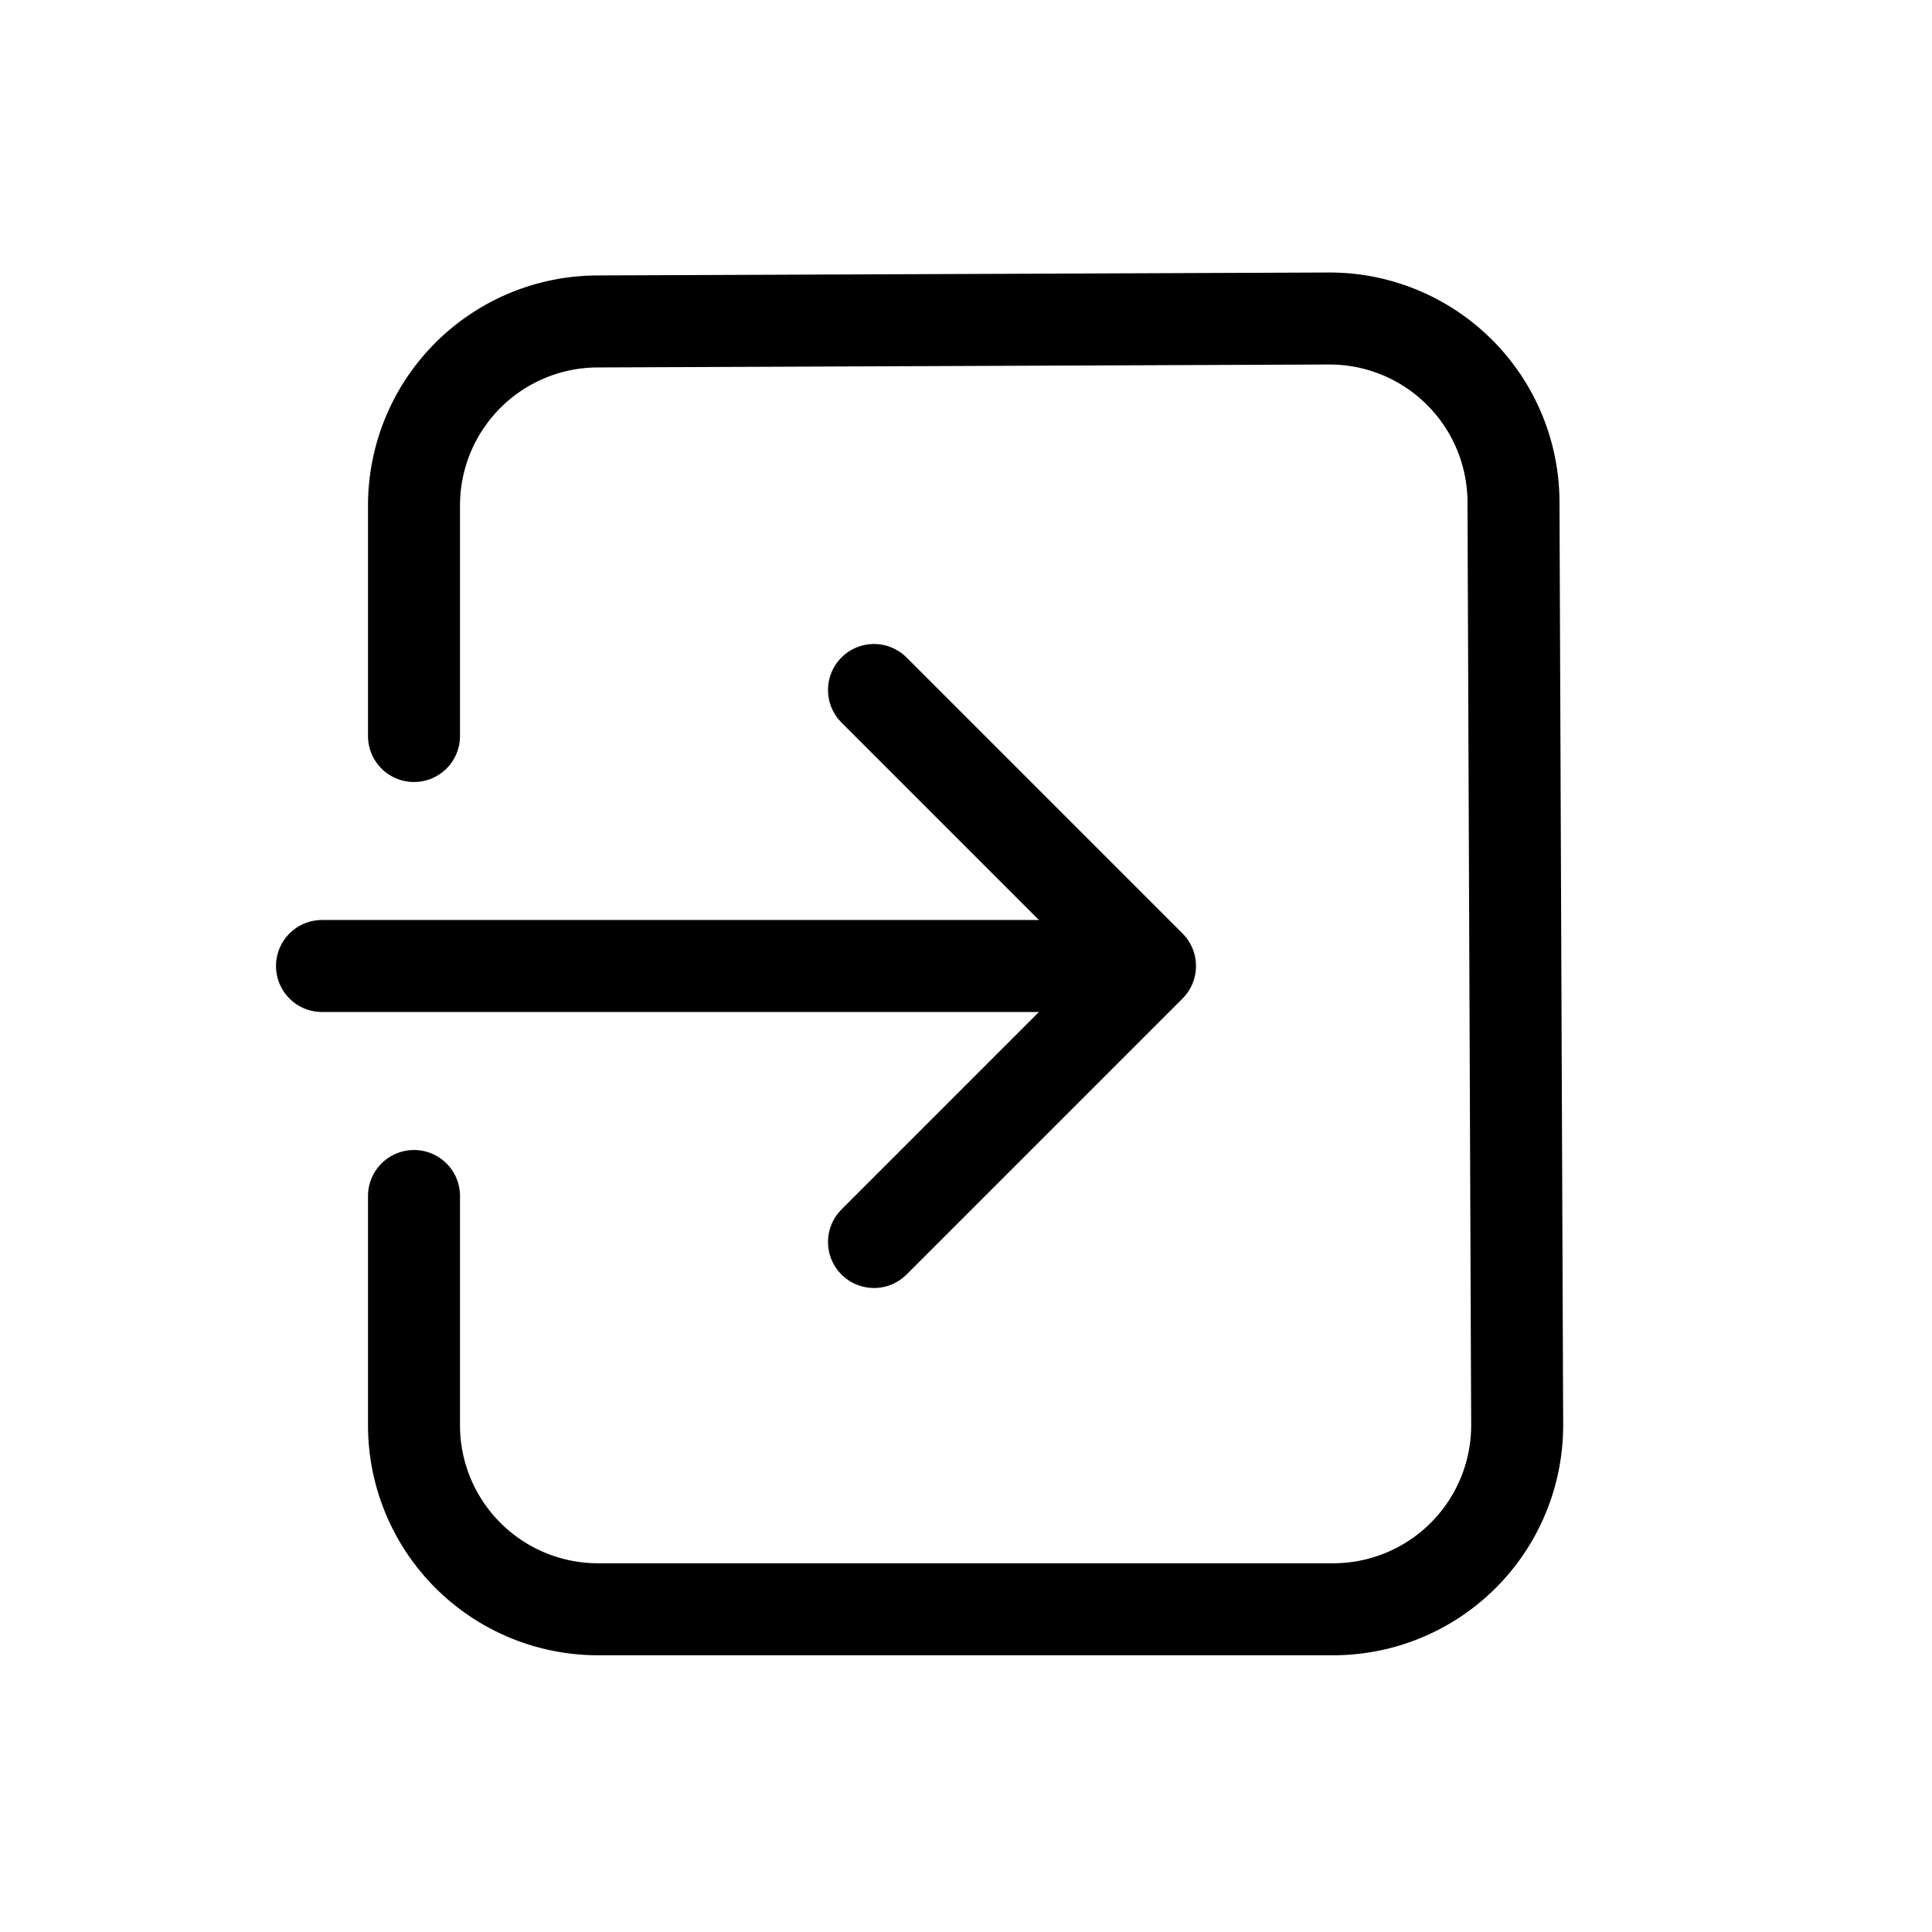
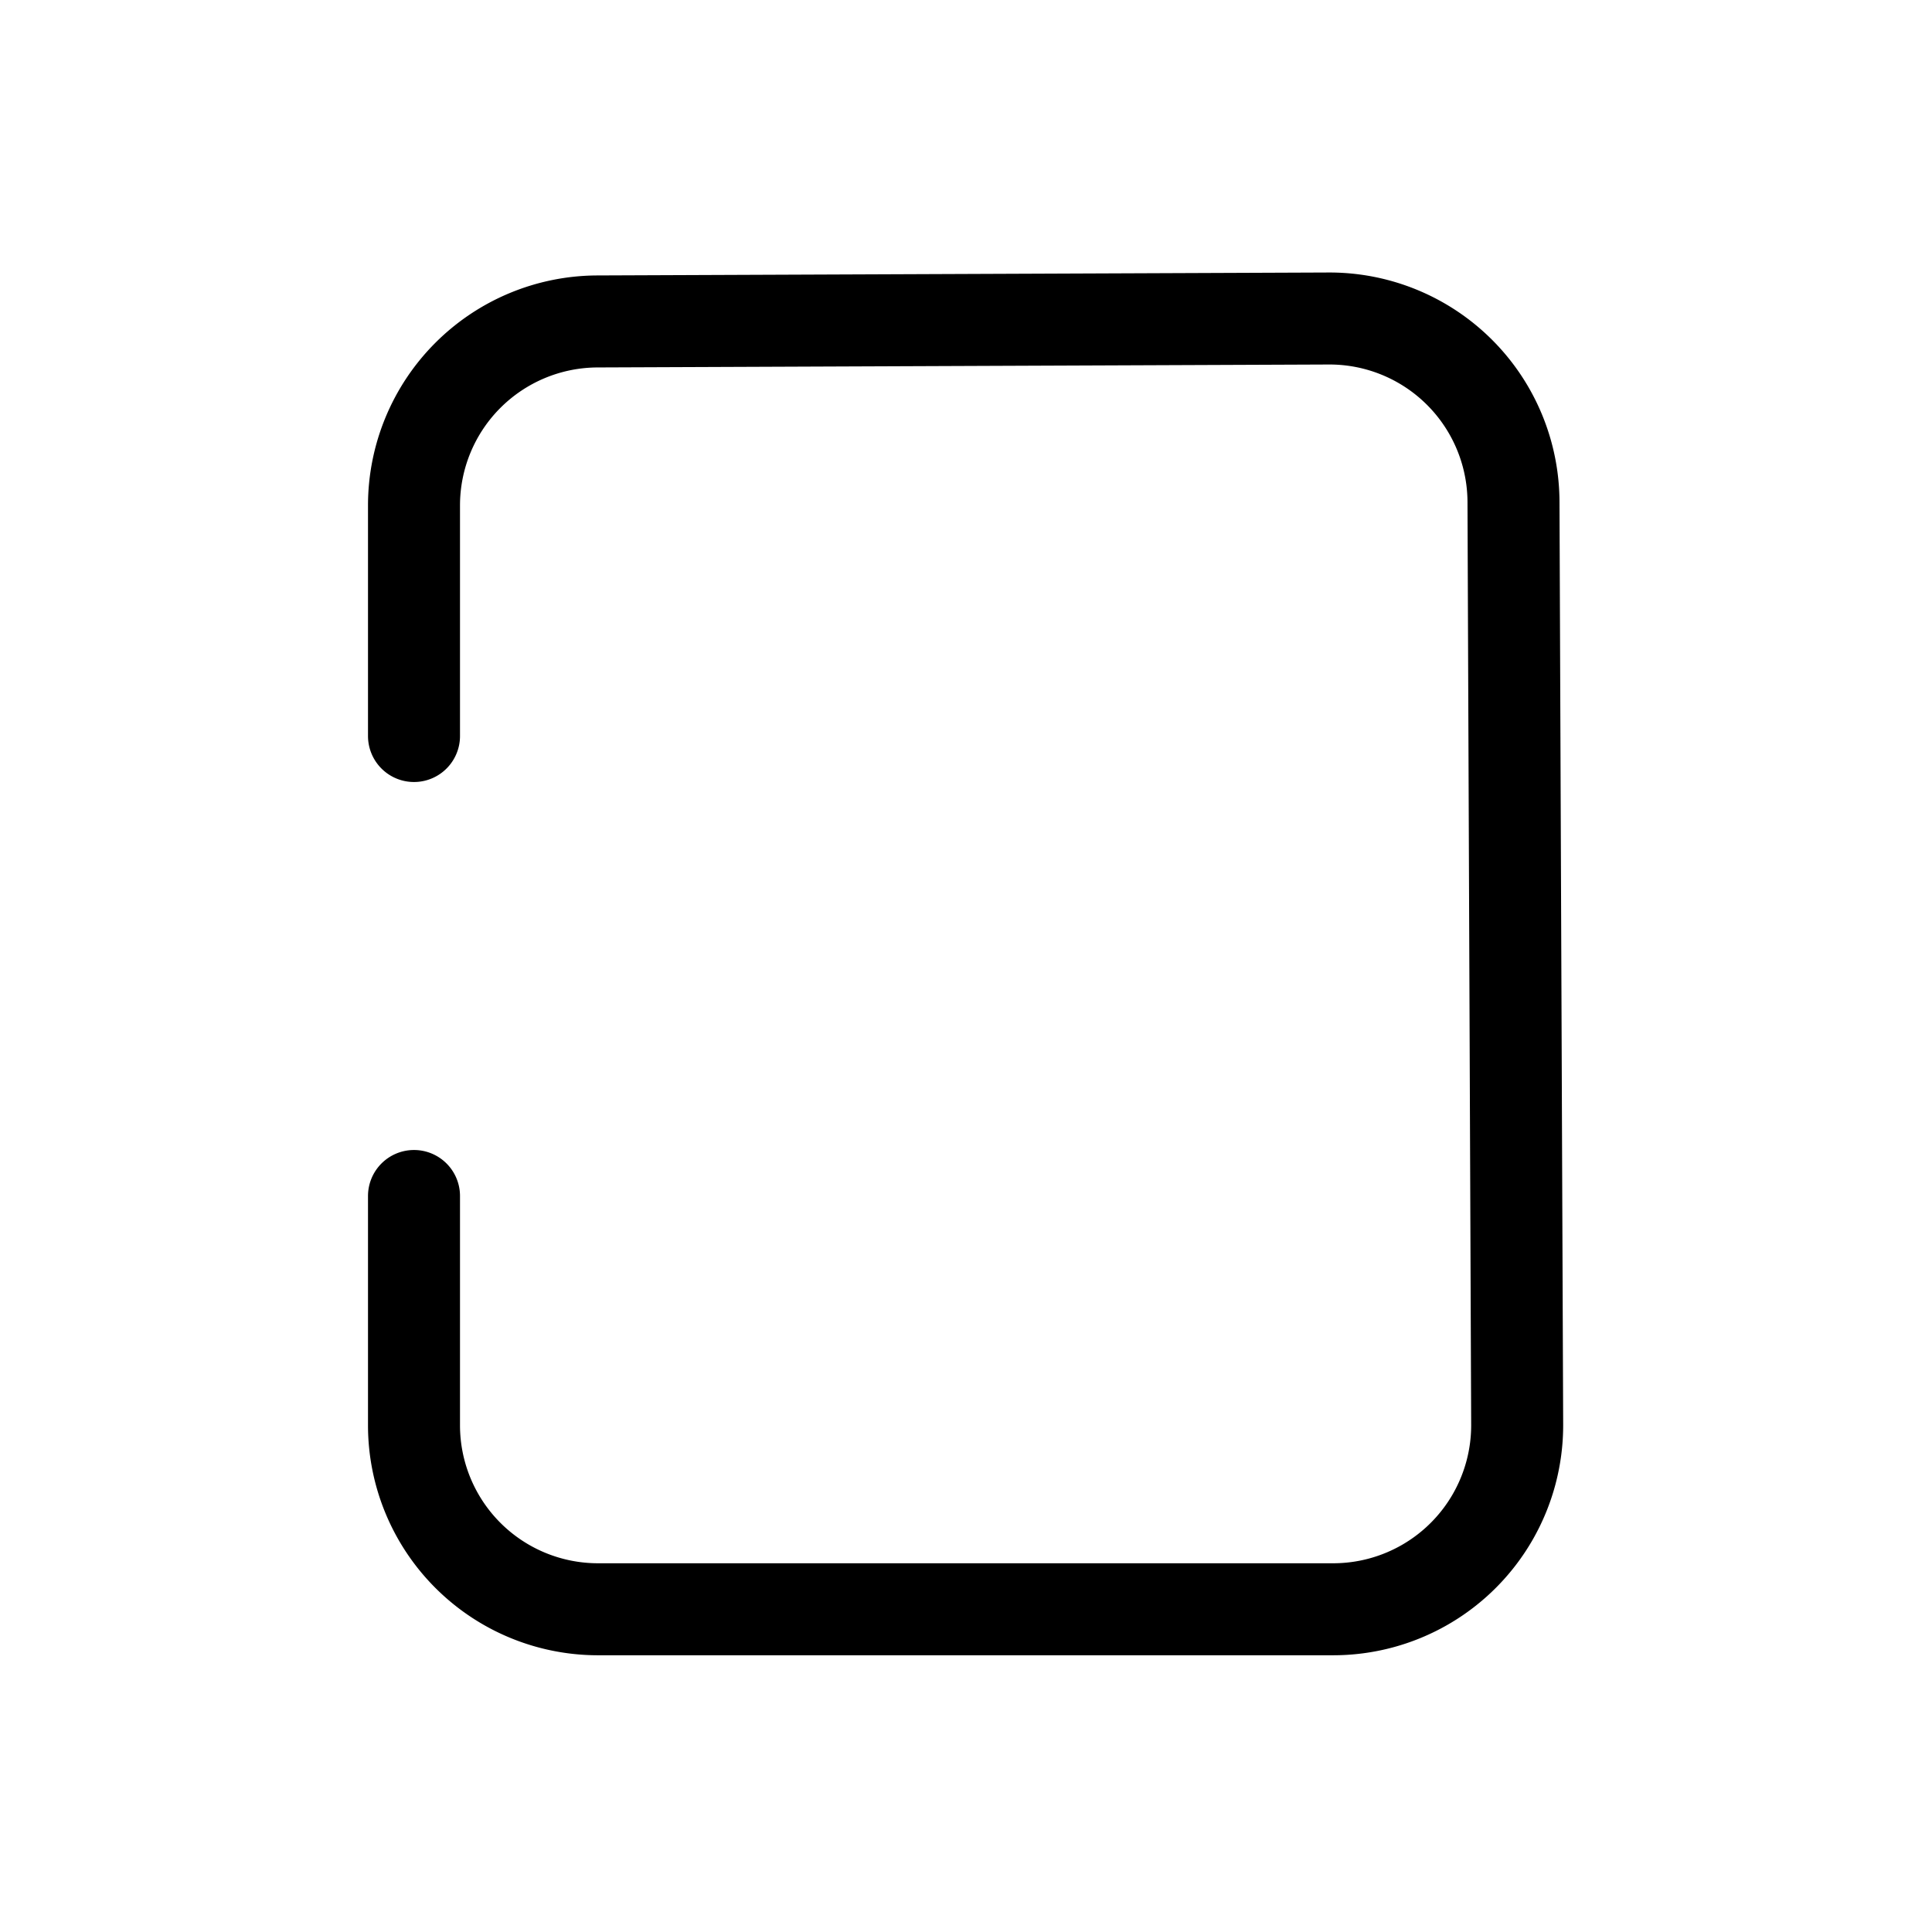
<svg xmlns="http://www.w3.org/2000/svg" width="21" height="21" fill="none">
-   <path d="M9.5 13.5l3-3-3-3m3 3h-9" stroke="#000" stroke-linecap="round" stroke-linejoin="round" />
  <path d="M4.5 8V5.494a2 2 0 011.991-2l7.952-.032a2 2 0 012.008 1.993s0 0 0 0l.04 10.029a2 2 0 01-2 2.008H6.5a2 2 0 01-2-2V13" stroke="#000" stroke-linecap="round" stroke-linejoin="round" />
</svg>